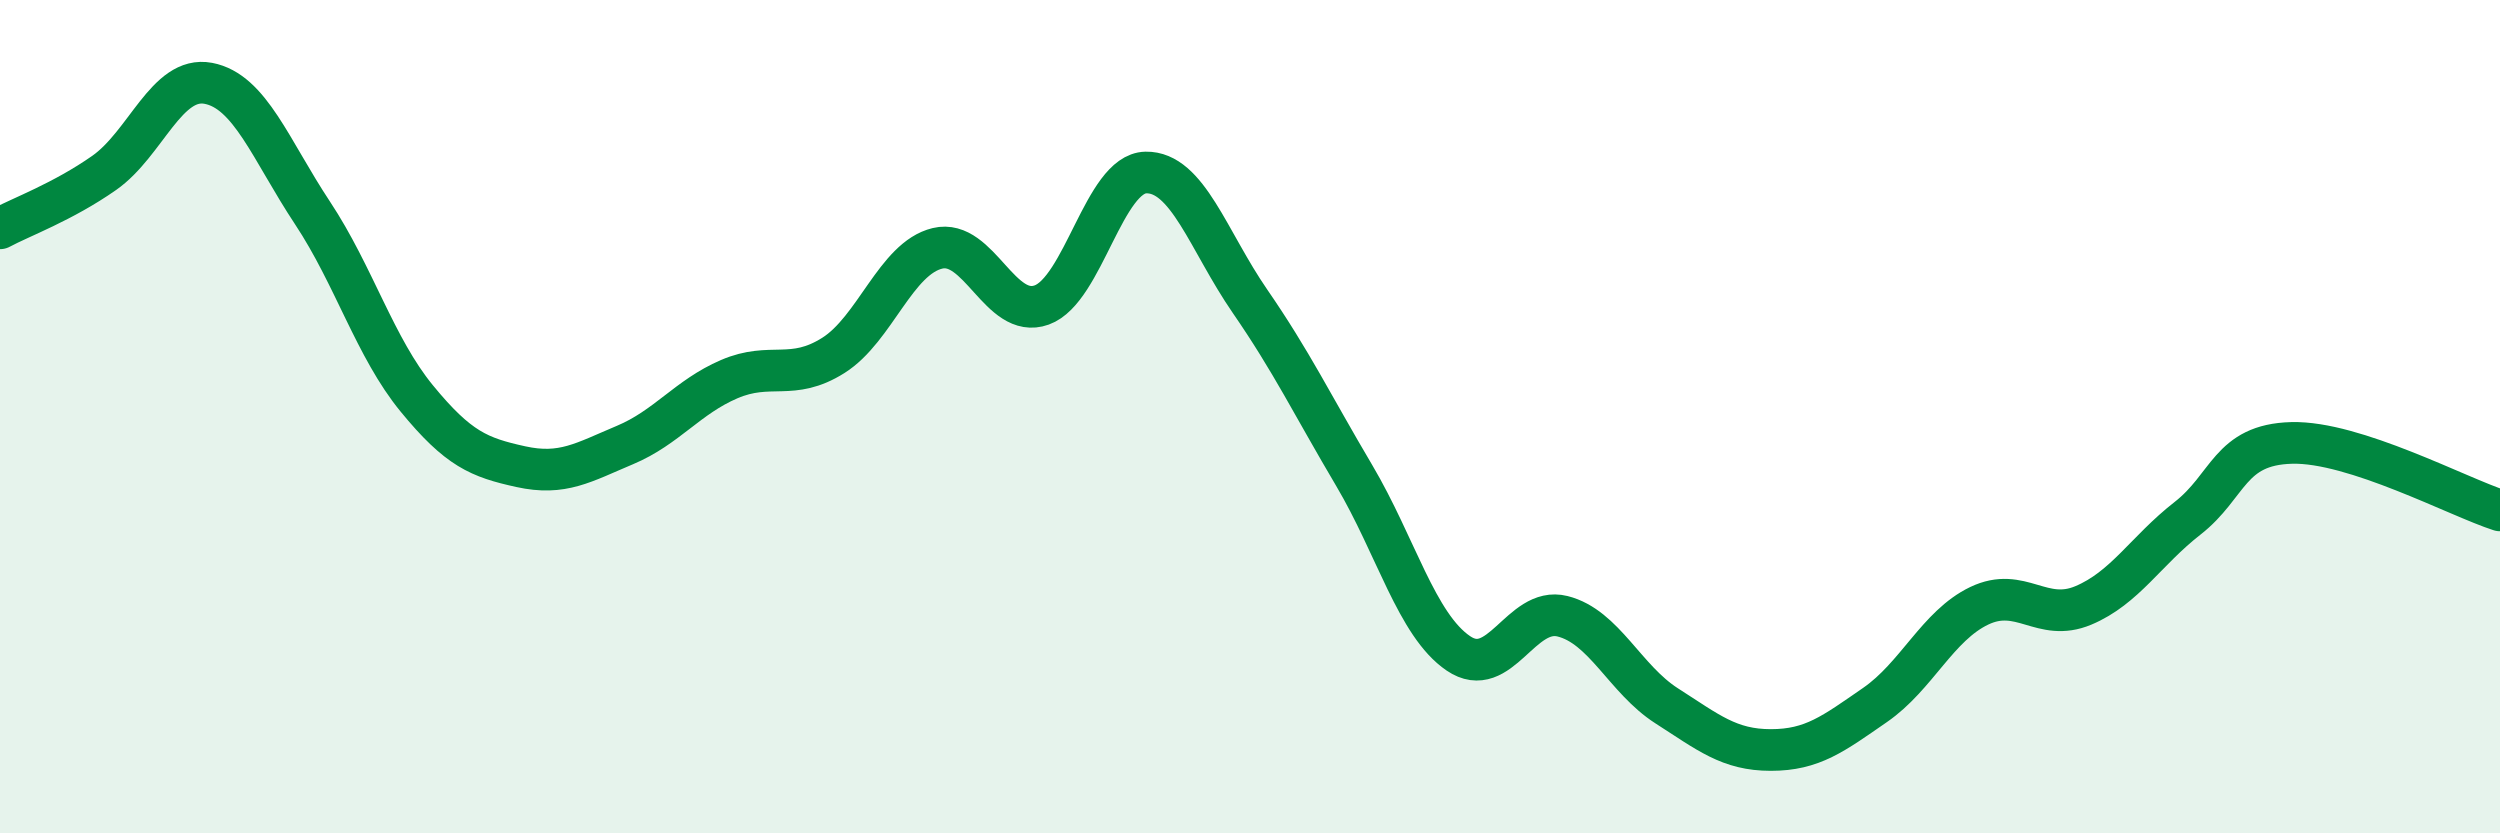
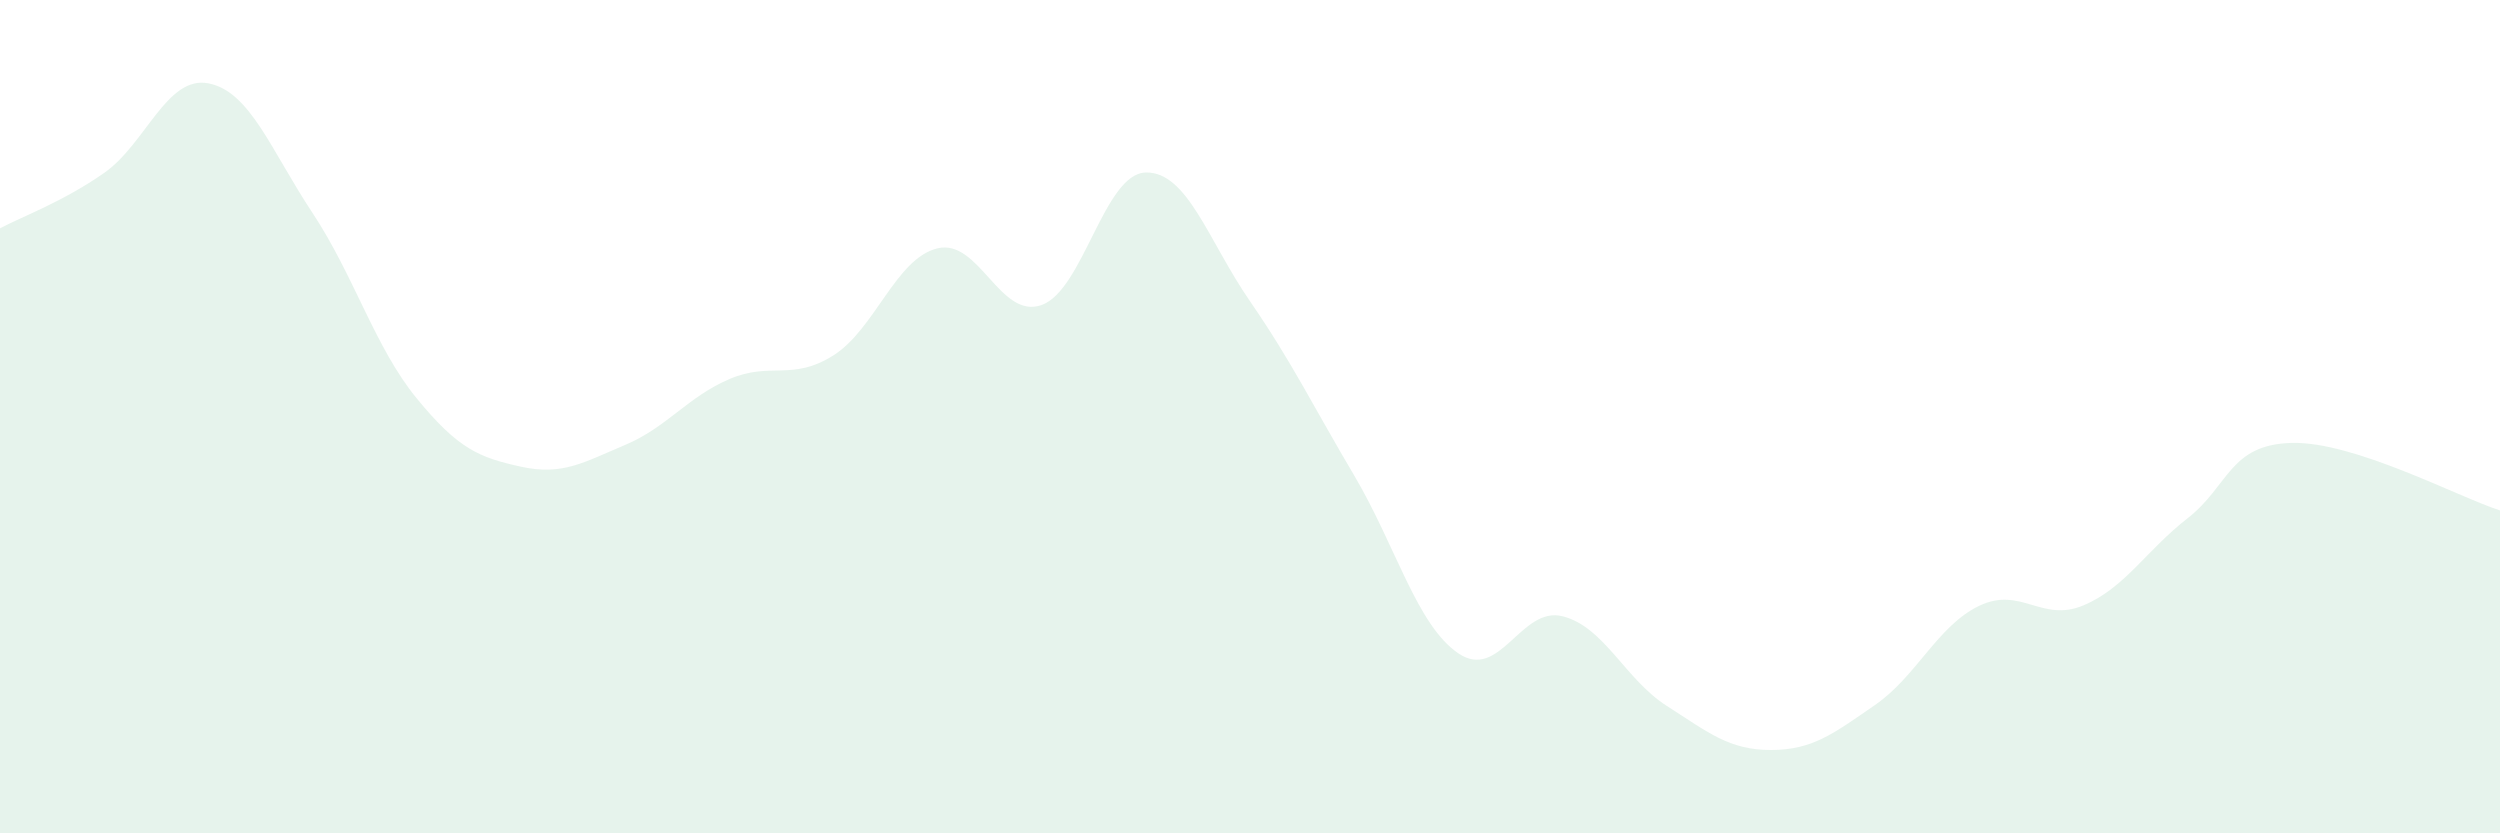
<svg xmlns="http://www.w3.org/2000/svg" width="60" height="20" viewBox="0 0 60 20">
  <path d="M 0,5.48 C 0.5,5.21 1.5,4.85 2.5,4.15 C 3.5,3.45 4,1.81 5,2 C 6,2.19 6.5,3.6 7.5,5.11 C 8.5,6.62 9,8.34 10,9.56 C 11,10.78 11.5,10.98 12.5,11.2 C 13.5,11.42 14,11.1 15,10.68 C 16,10.26 16.5,9.53 17.5,9.1 C 18.5,8.67 19,9.16 20,8.53 C 21,7.9 21.5,6.2 22.5,5.96 C 23.5,5.72 24,7.68 25,7.32 C 26,6.96 26.5,4.16 27.5,4.14 C 28.5,4.12 29,5.78 30,7.23 C 31,8.68 31.5,9.72 32.5,11.41 C 33.5,13.1 34,15 35,15.68 C 36,16.36 36.5,14.54 37.5,14.79 C 38.5,15.04 39,16.3 40,16.94 C 41,17.58 41.5,18 42.5,18 C 43.5,18 44,17.61 45,16.92 C 46,16.23 46.5,15.02 47.5,14.54 C 48.5,14.06 49,14.95 50,14.53 C 51,14.11 51.5,13.22 52.5,12.44 C 53.5,11.66 53.5,10.67 55,10.63 C 56.5,10.59 59,11.93 60,12.25L60 20L0 20Z" fill="#008740" opacity="0.1" stroke-linecap="round" stroke-linejoin="round" />
-   <path d="M 0,5.48 C 0.5,5.21 1.5,4.85 2.5,4.15 C 3.5,3.45 4,1.81 5,2 C 6,2.19 6.5,3.6 7.5,5.11 C 8.5,6.62 9,8.34 10,9.56 C 11,10.78 11.5,10.98 12.5,11.2 C 13.5,11.42 14,11.1 15,10.68 C 16,10.26 16.5,9.53 17.5,9.1 C 18.5,8.67 19,9.16 20,8.53 C 21,7.9 21.5,6.2 22.5,5.96 C 23.5,5.72 24,7.68 25,7.32 C 26,6.96 26.5,4.16 27.5,4.14 C 28.5,4.12 29,5.78 30,7.23 C 31,8.68 31.5,9.72 32.5,11.41 C 33.5,13.1 34,15 35,15.68 C 36,16.36 36.5,14.54 37.5,14.79 C 38.5,15.04 39,16.3 40,16.94 C 41,17.58 41.5,18 42.5,18 C 43.5,18 44,17.61 45,16.92 C 46,16.23 46.5,15.02 47.5,14.54 C 48.5,14.06 49,14.95 50,14.53 C 51,14.11 51.5,13.22 52.5,12.44 C 53.5,11.66 53.5,10.67 55,10.63 C 56.5,10.59 59,11.93 60,12.25" stroke="#008740" stroke-width="1" fill="none" stroke-linecap="round" stroke-linejoin="round" />
</svg>